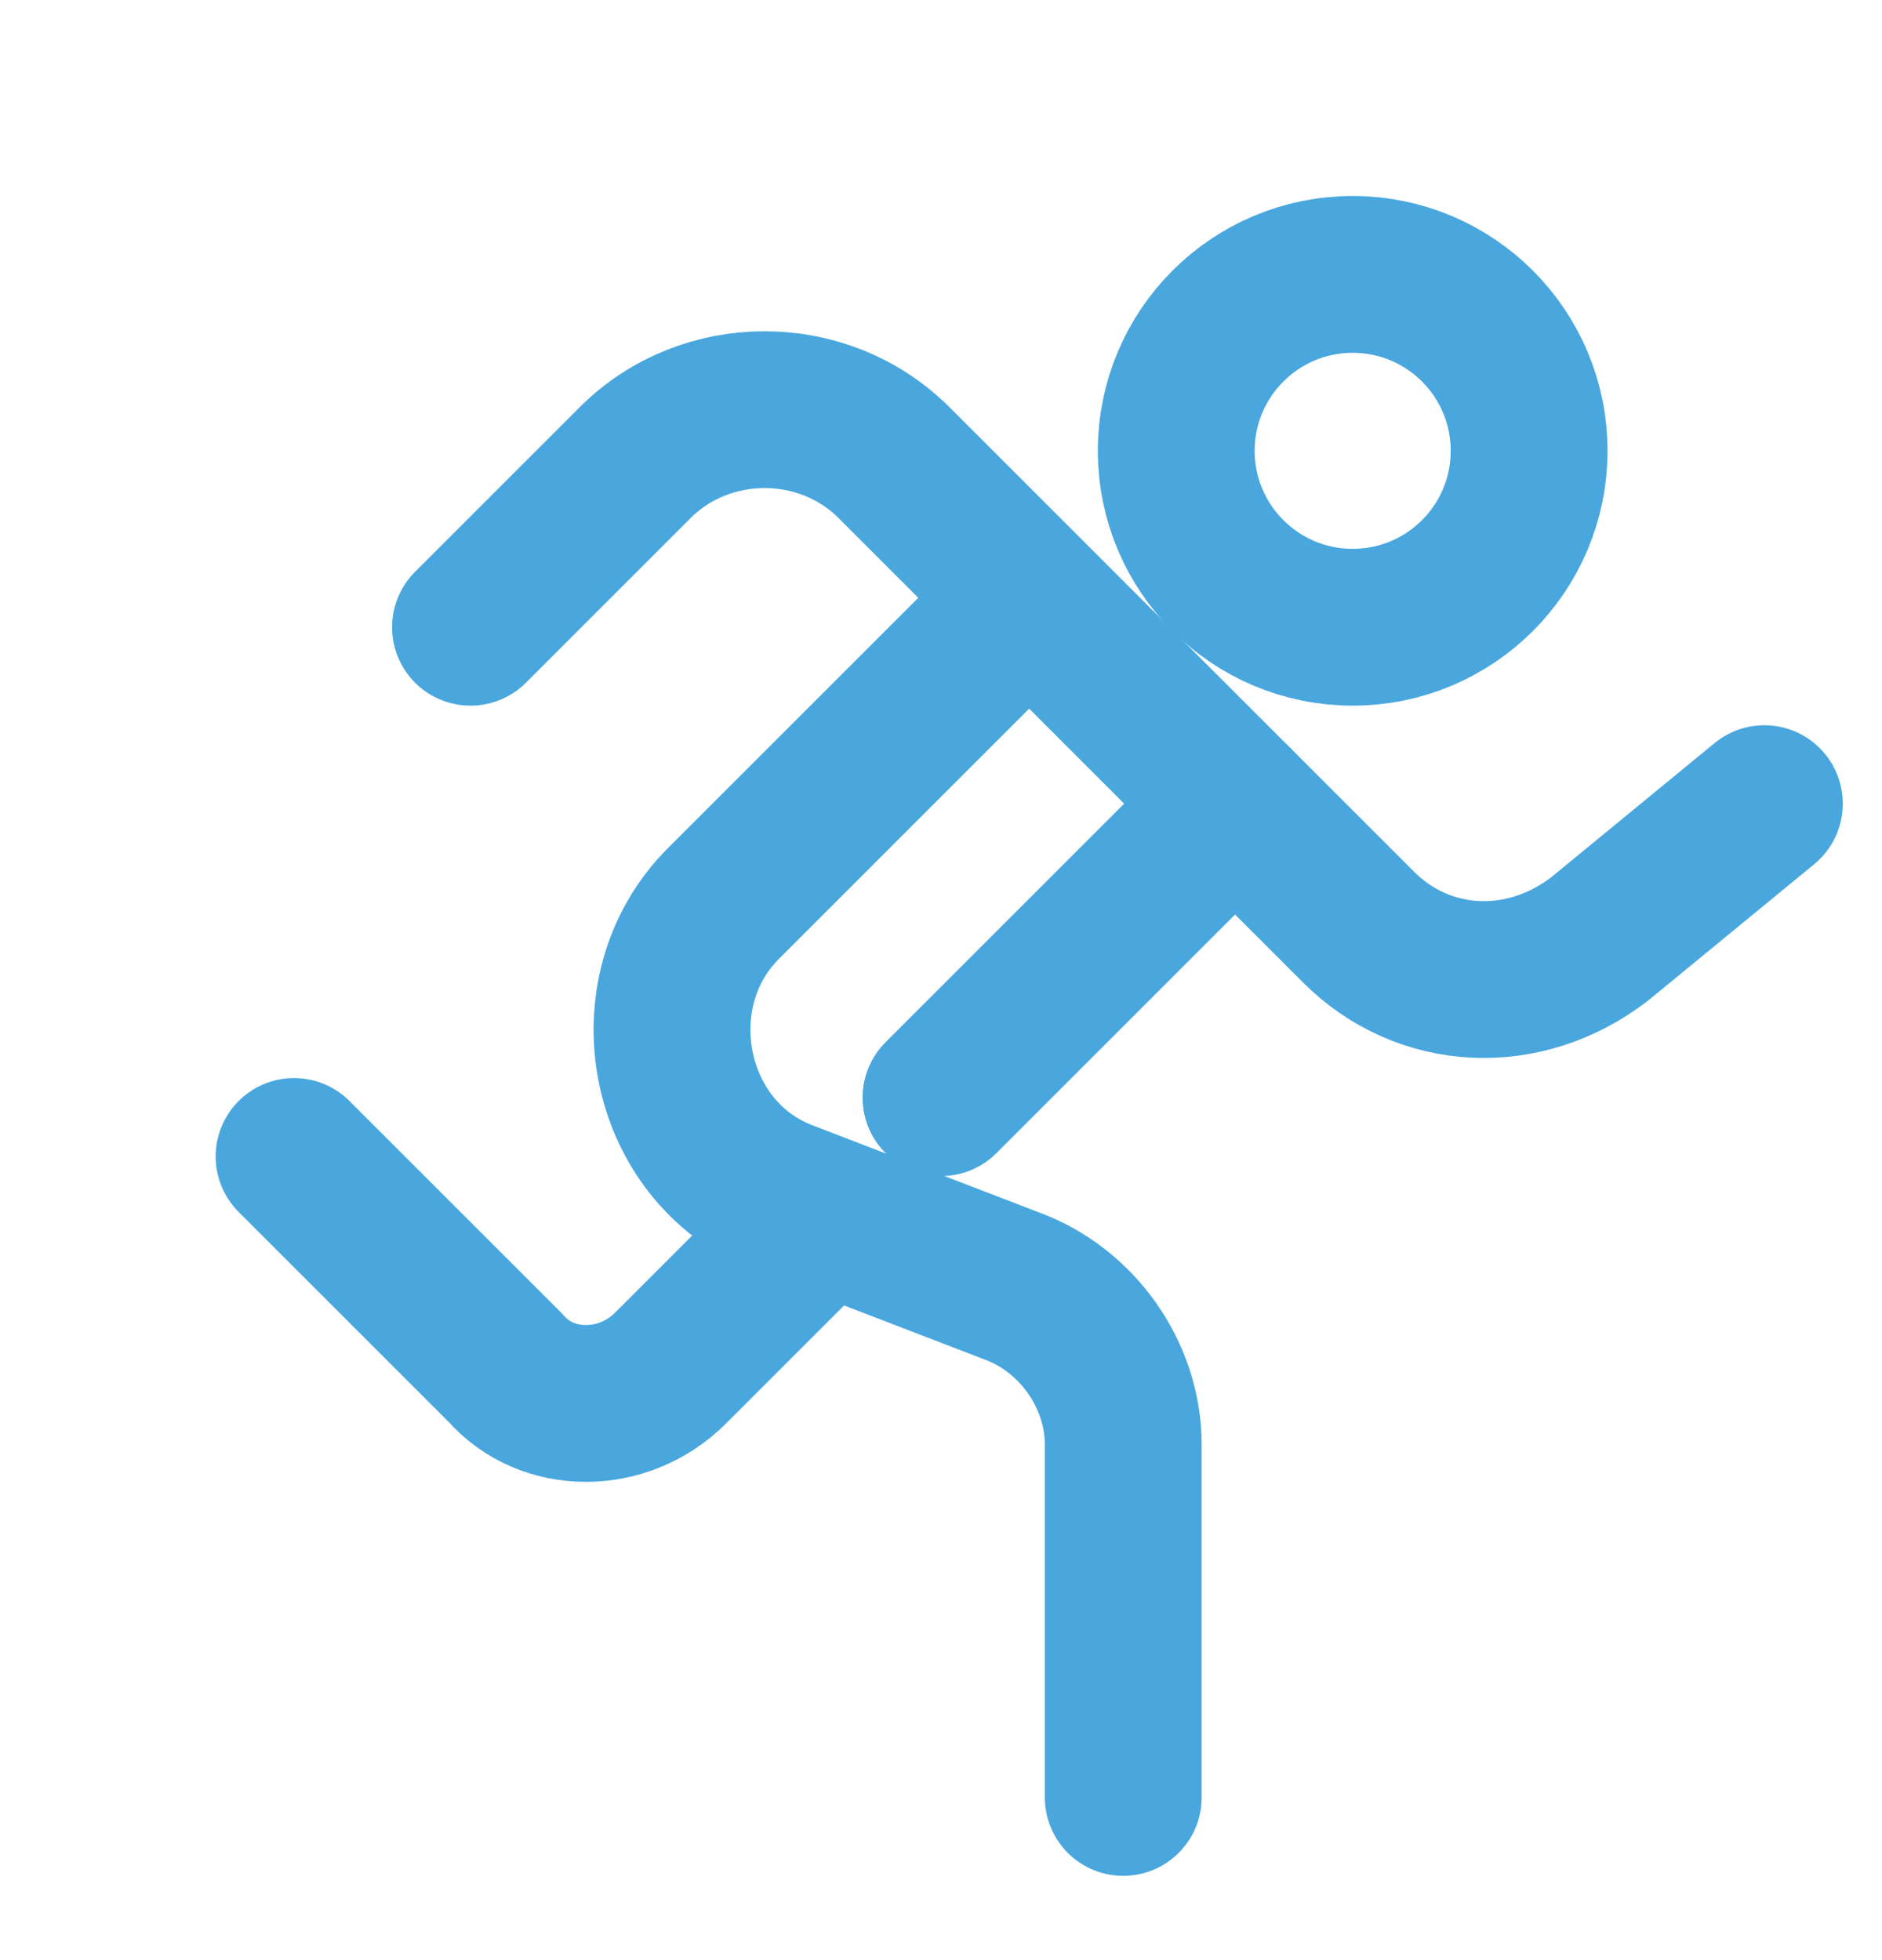
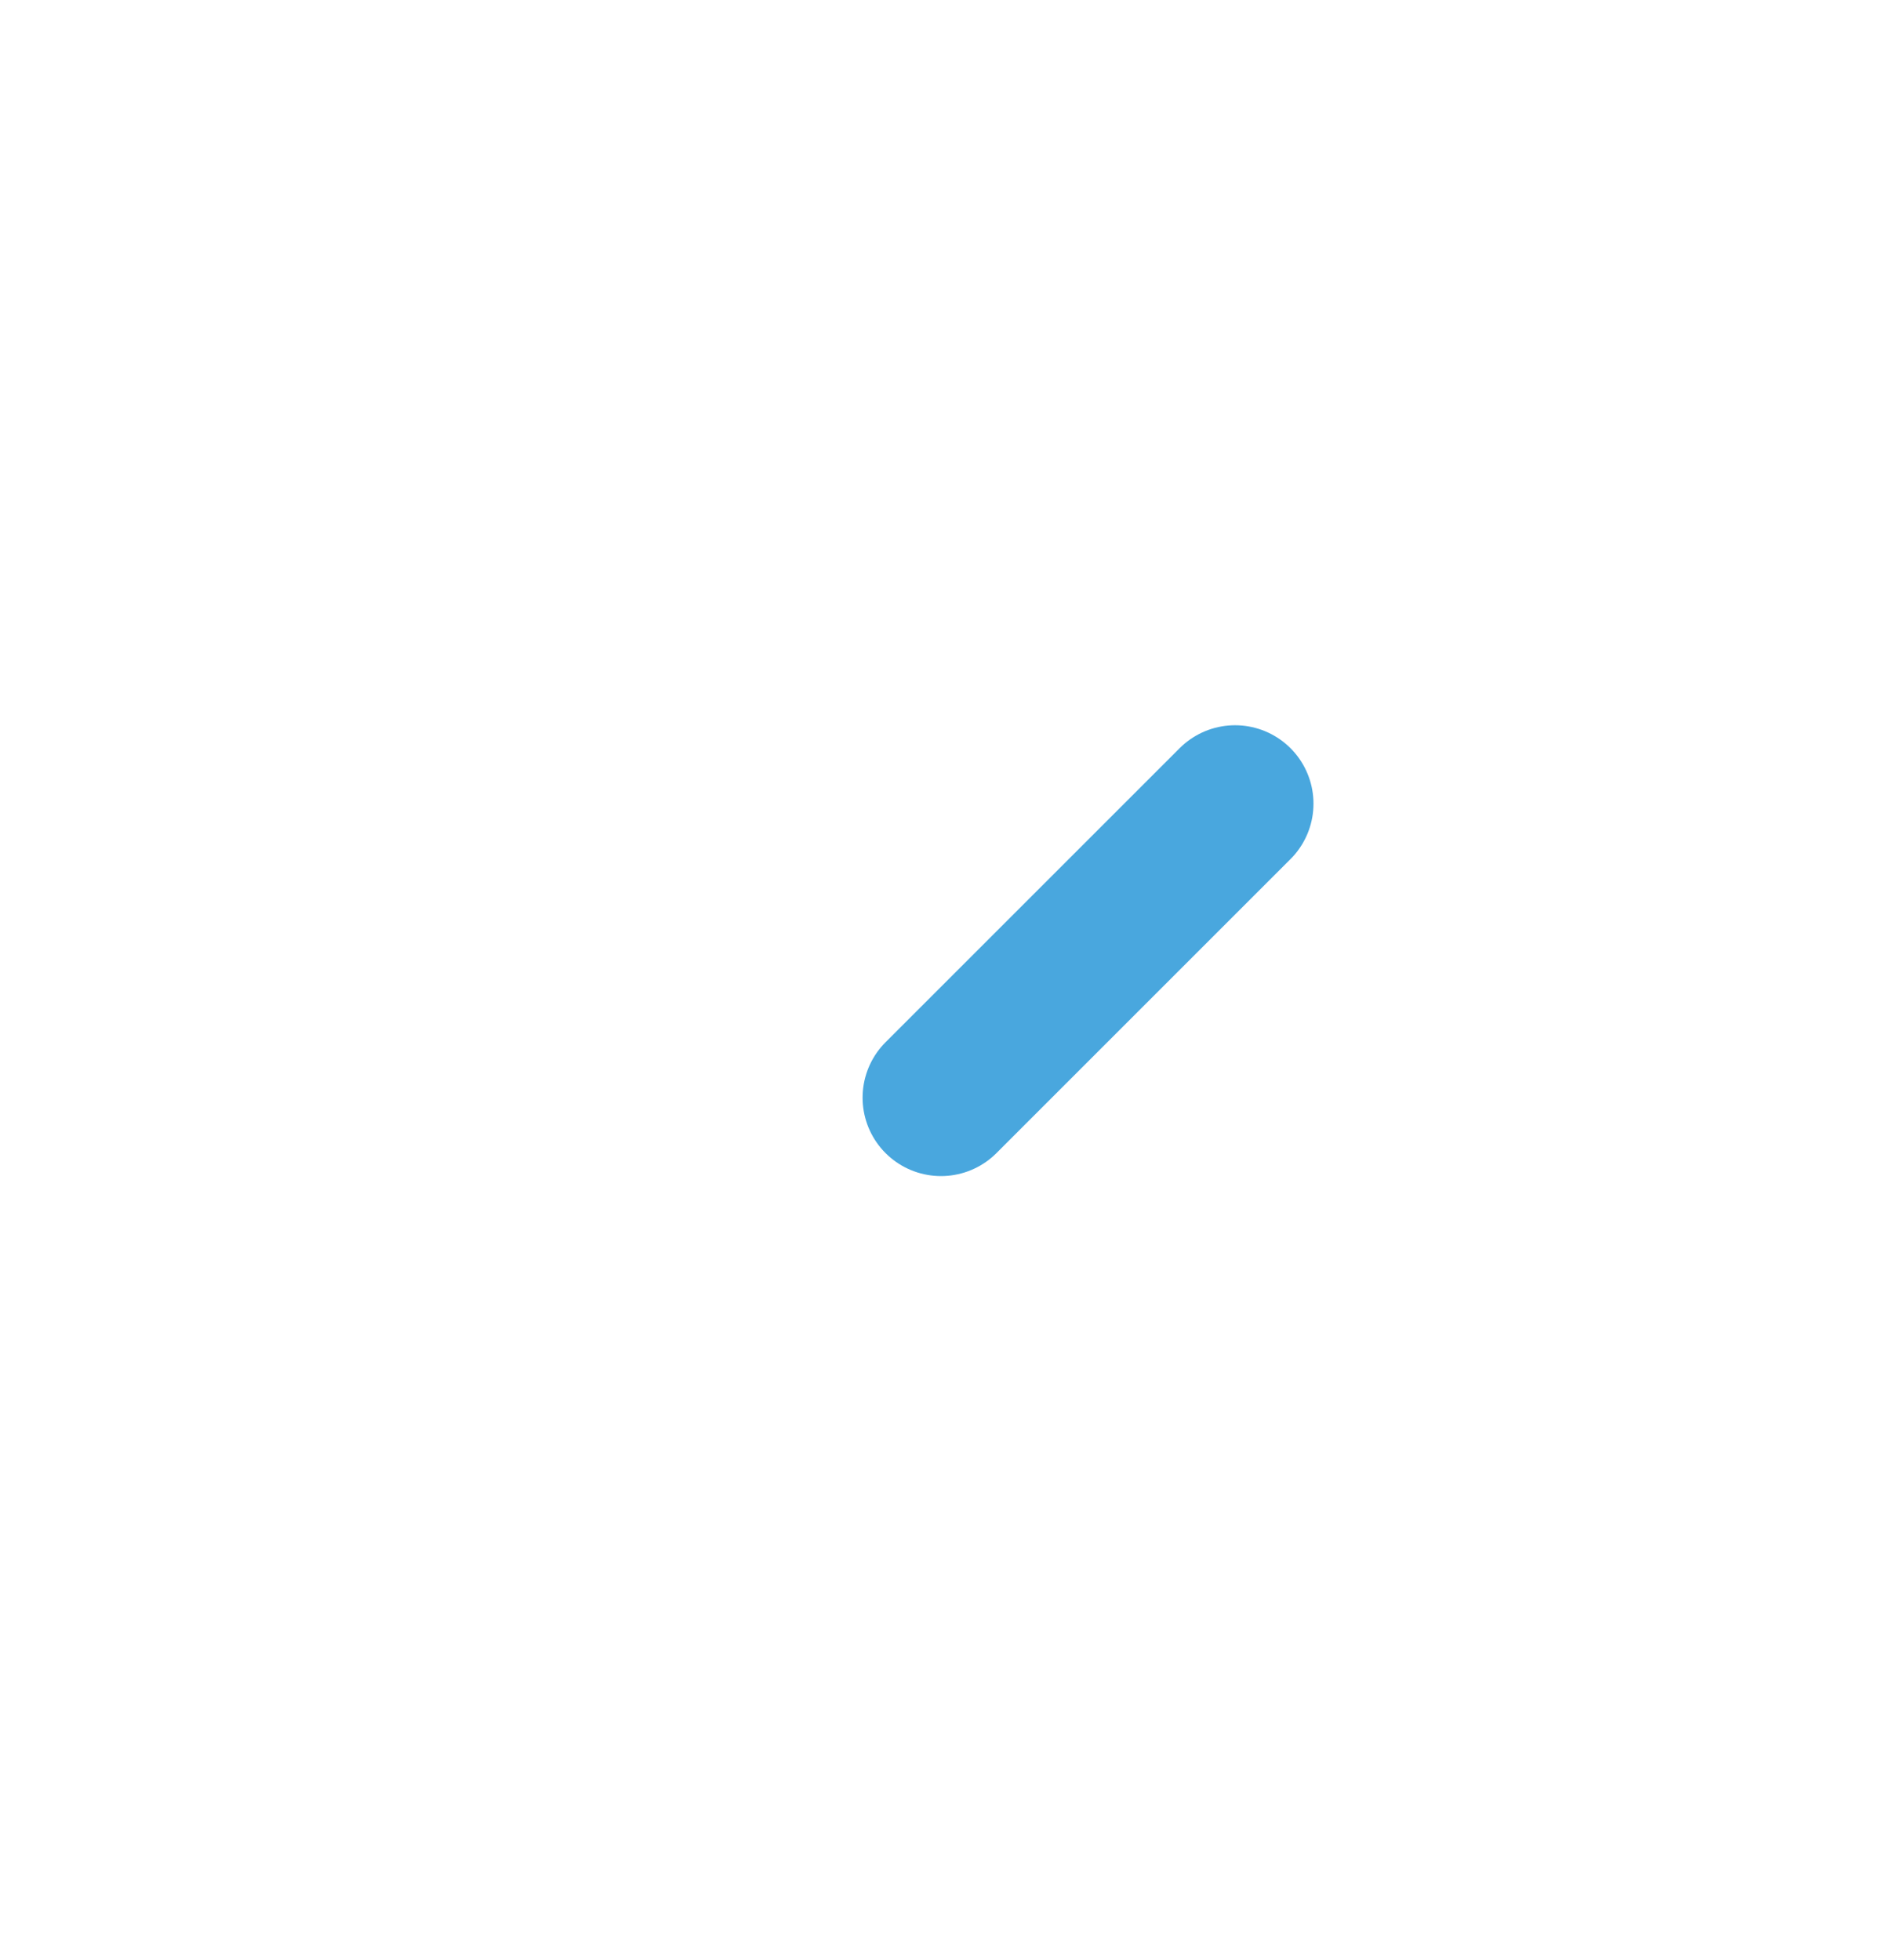
<svg xmlns="http://www.w3.org/2000/svg" width="24" height="25" viewBox="0 0 24 25" fill="none">
-   <path d="M17.25 8C18.493 8 19.5 6.993 19.5 5.75C19.5 4.507 18.493 3.5 17.25 3.5C16.007 3.5 15 4.507 15 5.75C15 6.993 16.007 8 17.25 8Z" stroke="#49A7DE" stroke-width="2" stroke-miterlimit="10" stroke-linecap="round" stroke-linejoin="round" />
-   <path d="M6 8L8.1 5.9C9 5 10.5 5 11.4 5.9L17.325 11.825C18.15 12.65 19.425 12.725 20.4 11.975L22.5 10.25" stroke="#49A7DE" stroke-width="2" stroke-miterlimit="10" stroke-linecap="round" stroke-linejoin="round" />
-   <path d="M12.749 8L9.224 11.525C8.099 12.65 8.474 14.675 9.974 15.275L12.899 16.4C13.724 16.7 14.324 17.525 14.324 18.425V22.925" stroke="#49A7DE" stroke-width="2" stroke-miterlimit="10" stroke-linecap="round" stroke-linejoin="round" />
-   <path d="M10.5 15.5L8.55 17.45C7.95 18.05 6.975 18.05 6.45 17.45L3.75 14.75" stroke="#49A7DE" stroke-width="2" stroke-miterlimit="10" stroke-linecap="round" stroke-linejoin="round" />
  <path d="M12 14L15.75 10.25" stroke="#49A7DE" stroke-width="2" stroke-miterlimit="10" stroke-linecap="round" stroke-linejoin="round" />
</svg>